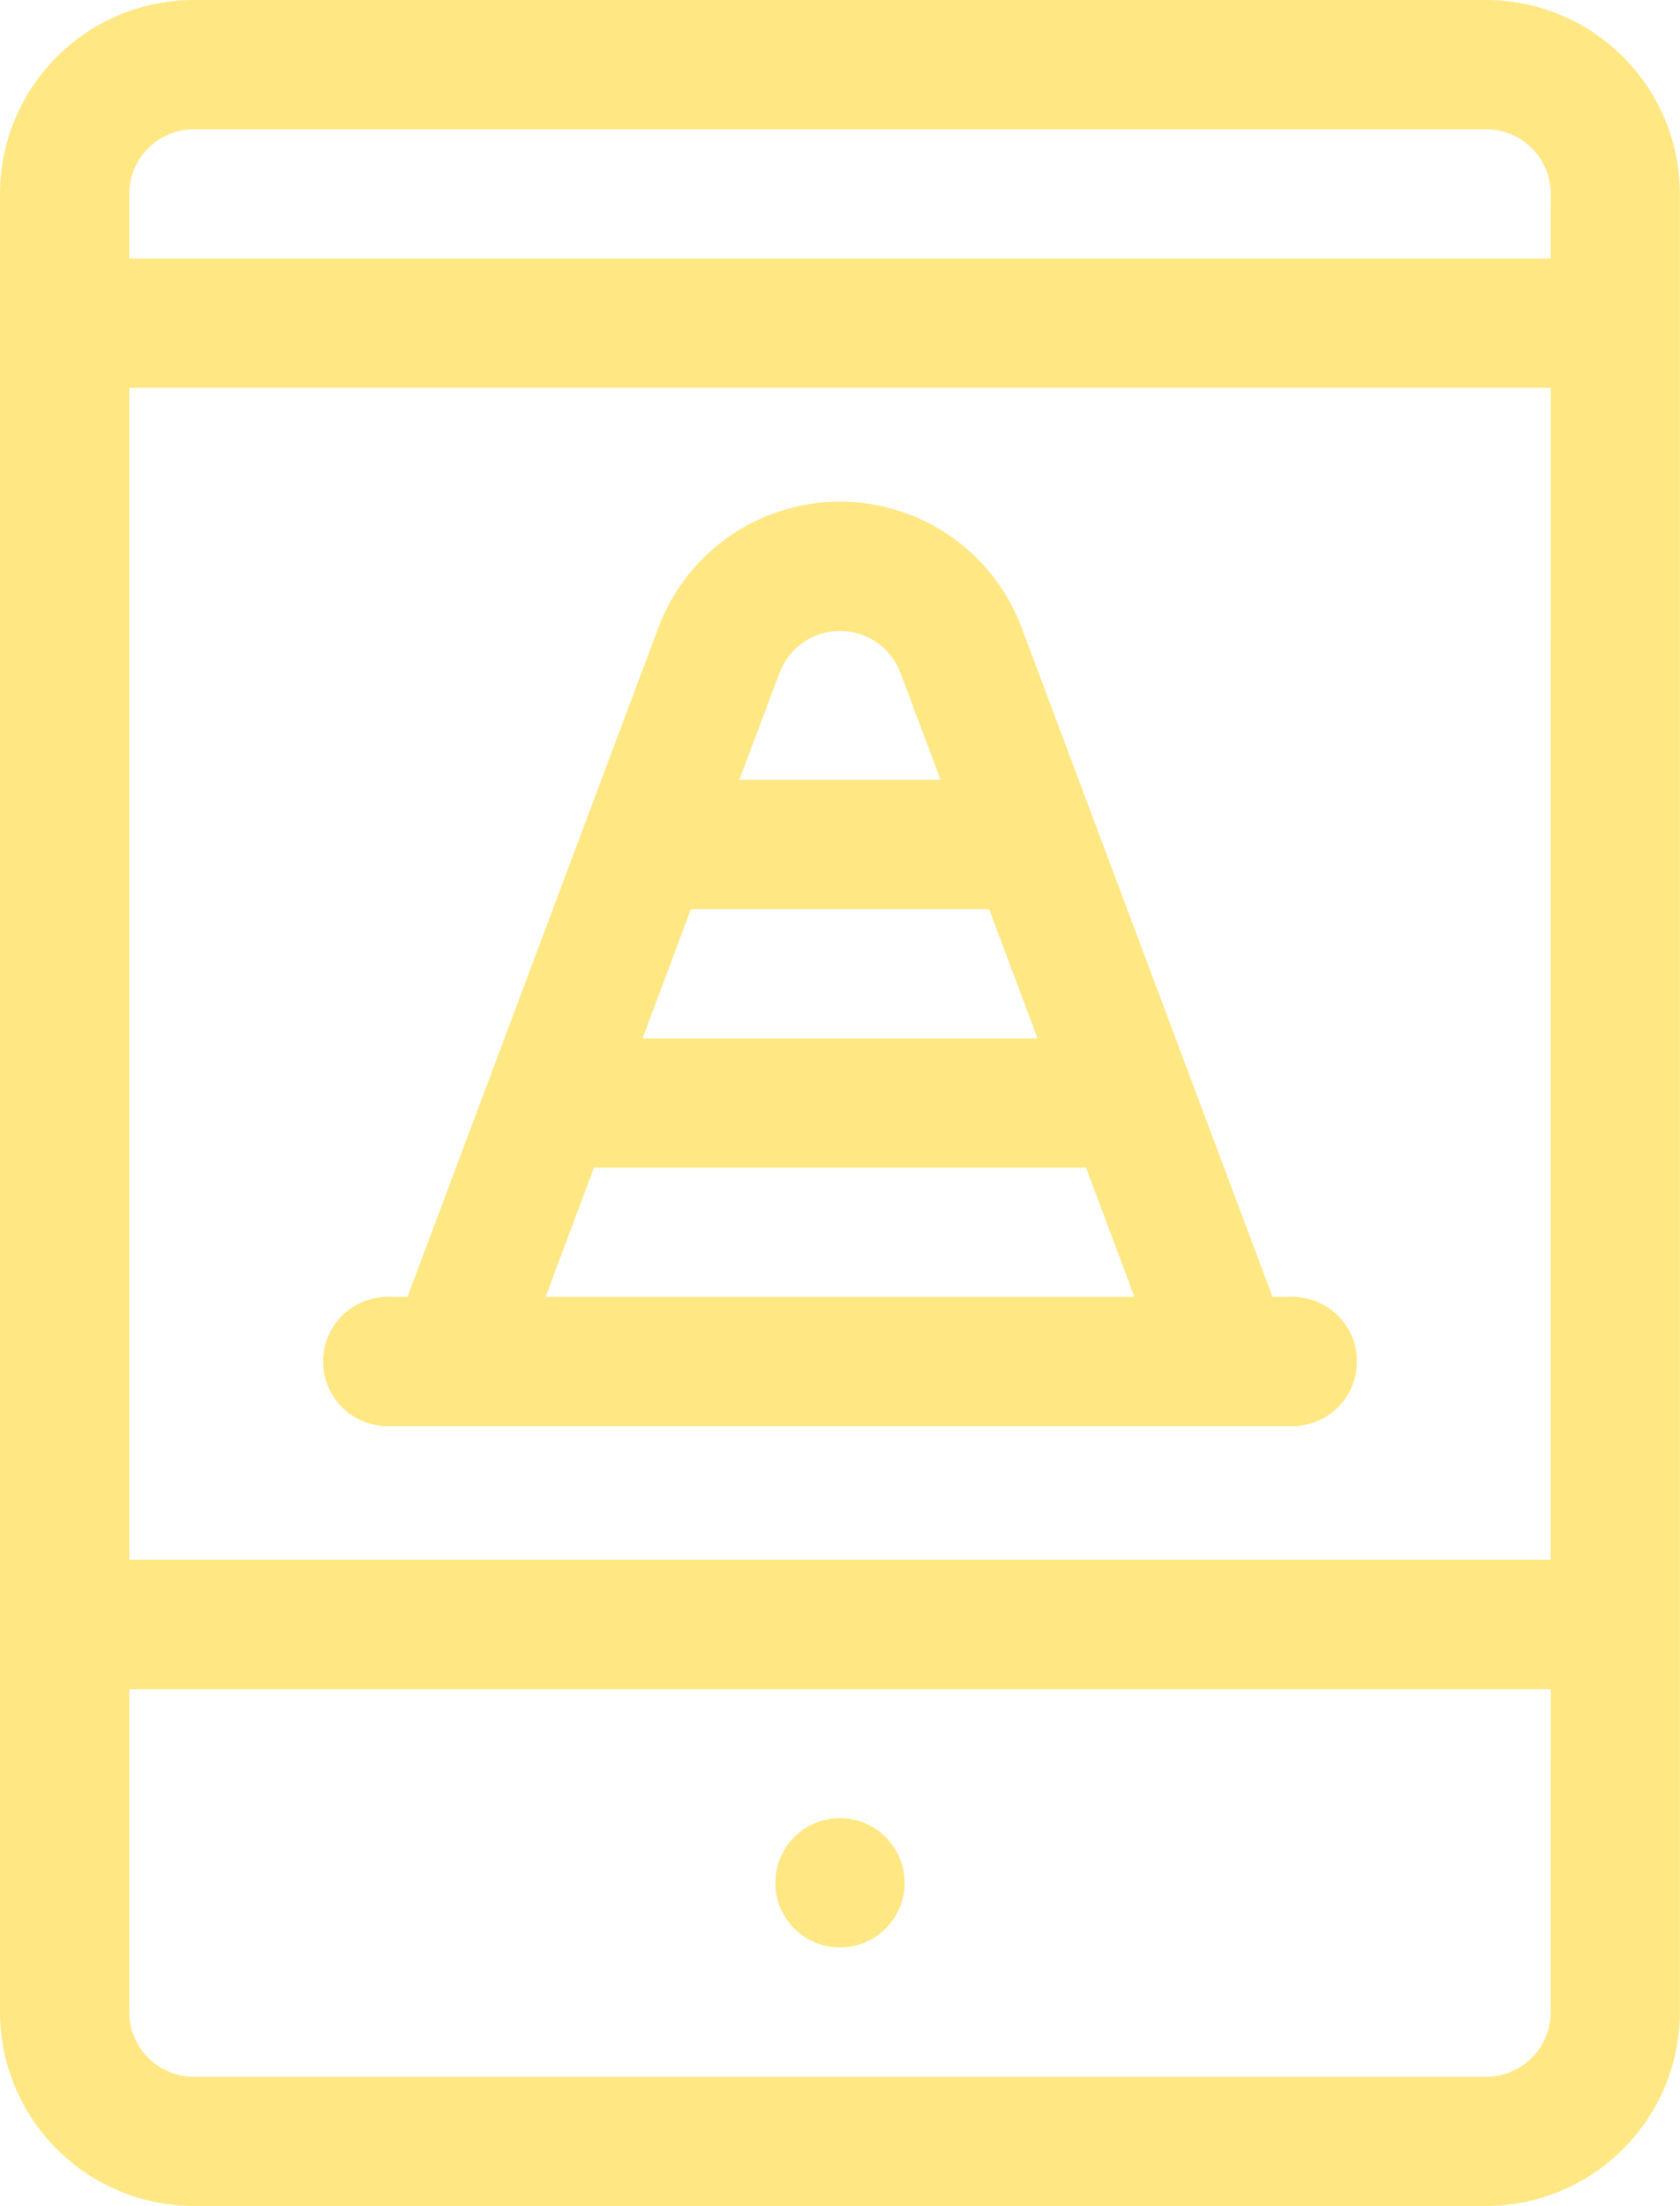
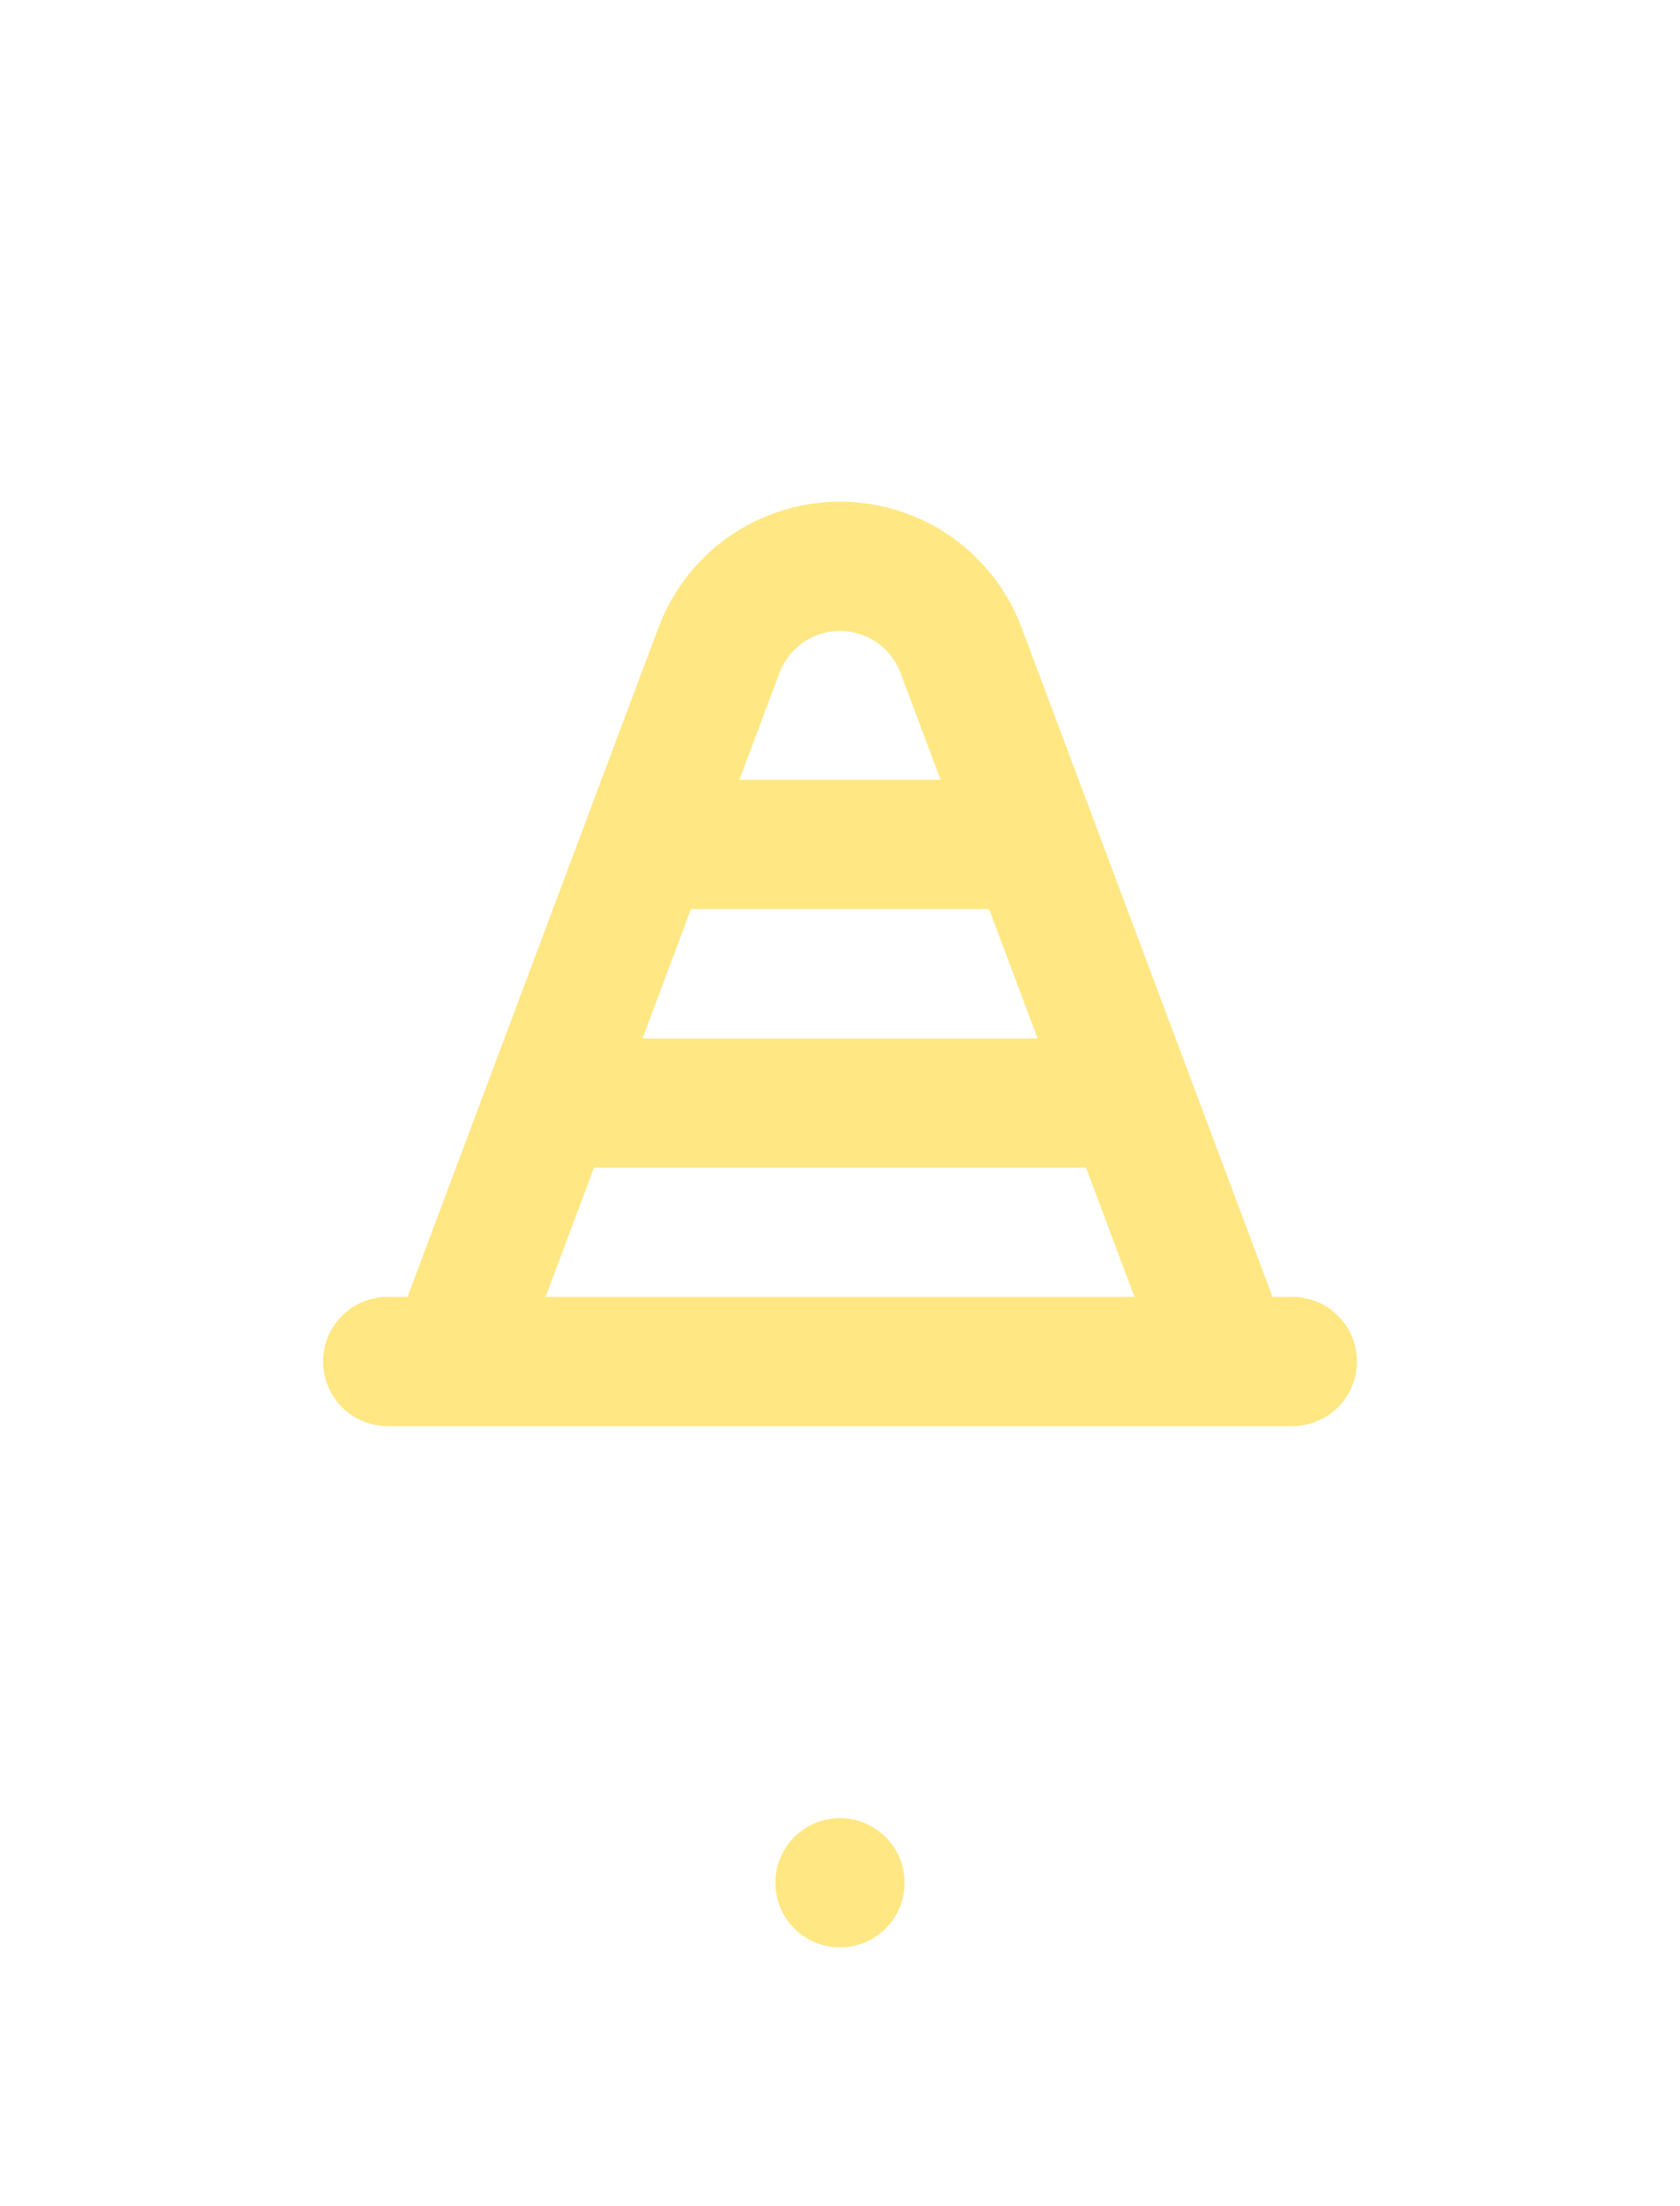
<svg xmlns="http://www.w3.org/2000/svg" width="48.904" height="64.203" viewBox="0 0 48.904 64.203">
  <g id="traffic-info" transform="translate(-61)">
    <g id="组_6570" data-name="组 6570" transform="translate(61)">
      <g id="组_6569" data-name="组 6569">
-         <path id="路径_25943" data-name="路径 25943" d="M104.261,0H66.643A5.649,5.649,0,0,0,61,5.643V58.56A5.649,5.649,0,0,0,66.643,64.2h37.619A5.649,5.649,0,0,0,109.9,58.56V5.643A5.649,5.649,0,0,0,104.261,0Zm1.881,58.56a1.883,1.883,0,0,1-1.881,1.881H66.643a1.883,1.883,0,0,1-1.881-1.881v-9.4h41.381Zm0-13.167H64.762V11.286h41.381Zm0-37.869H64.762V5.643a1.883,1.883,0,0,1,1.881-1.881h37.619a1.883,1.883,0,0,1,1.881,1.881Z" transform="translate(-61)" fill="#ffe783" />
-       </g>
+         </g>
    </g>
    <g id="组_6572" data-name="组 6572" transform="translate(70.405 14.601)">
      <g id="组_6571" data-name="组 6571">
        <path id="路径_25944" data-name="路径 25944" d="M164.214,139.583h-.577L156.331,120.1a5.643,5.643,0,0,0-10.567,0l-7.306,19.482h-.577a1.881,1.881,0,1,0,0,3.762h26.333a1.881,1.881,0,0,0,0-3.762Zm-14.928-18.161a1.881,1.881,0,0,1,3.522,0l1.167,3.113h-5.857Zm-2.578,6.875h8.679l1.411,3.762H145.3Zm-4.232,11.286,1.411-3.762h14.321l1.411,3.762Z" transform="translate(-136 -116.44)" fill="#ffe783" />
      </g>
    </g>
    <g id="组_6574" data-name="组 6574" transform="translate(83.571 52.917)">
      <g id="组_6573" data-name="组 6573">
        <path id="路径_25945" data-name="路径 25945" d="M242.881,422a1.881,1.881,0,1,0,1.881,1.88A1.885,1.885,0,0,0,242.881,422Z" transform="translate(-241 -422.004)" fill="#ffe783" />
      </g>
    </g>
  </g>
</svg>